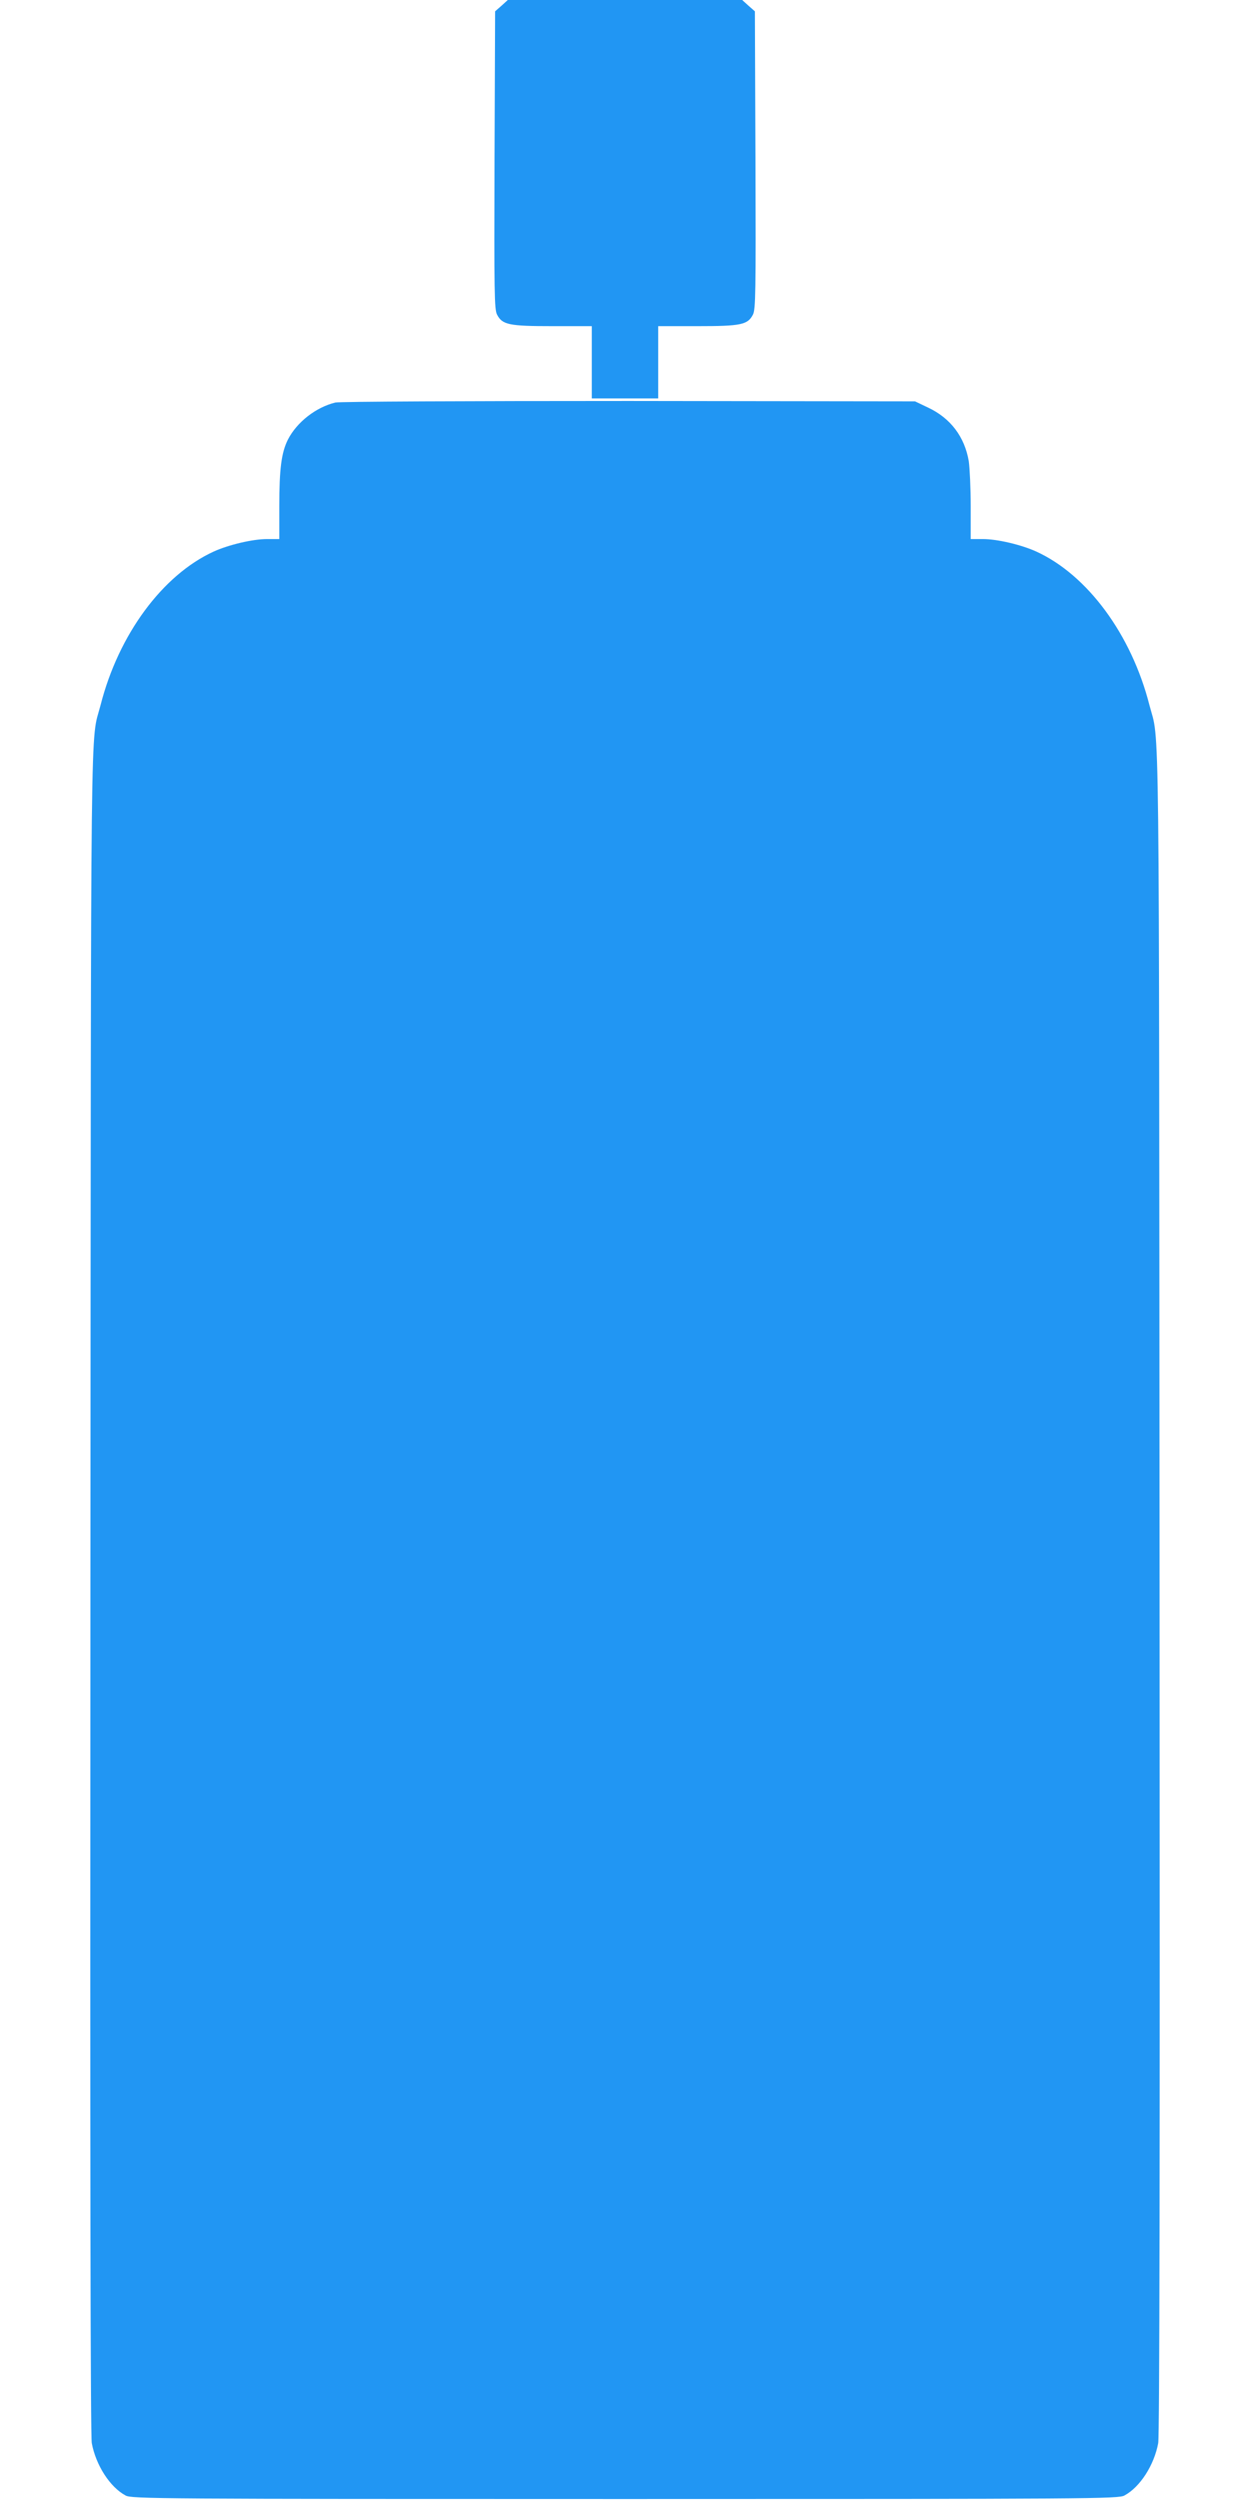
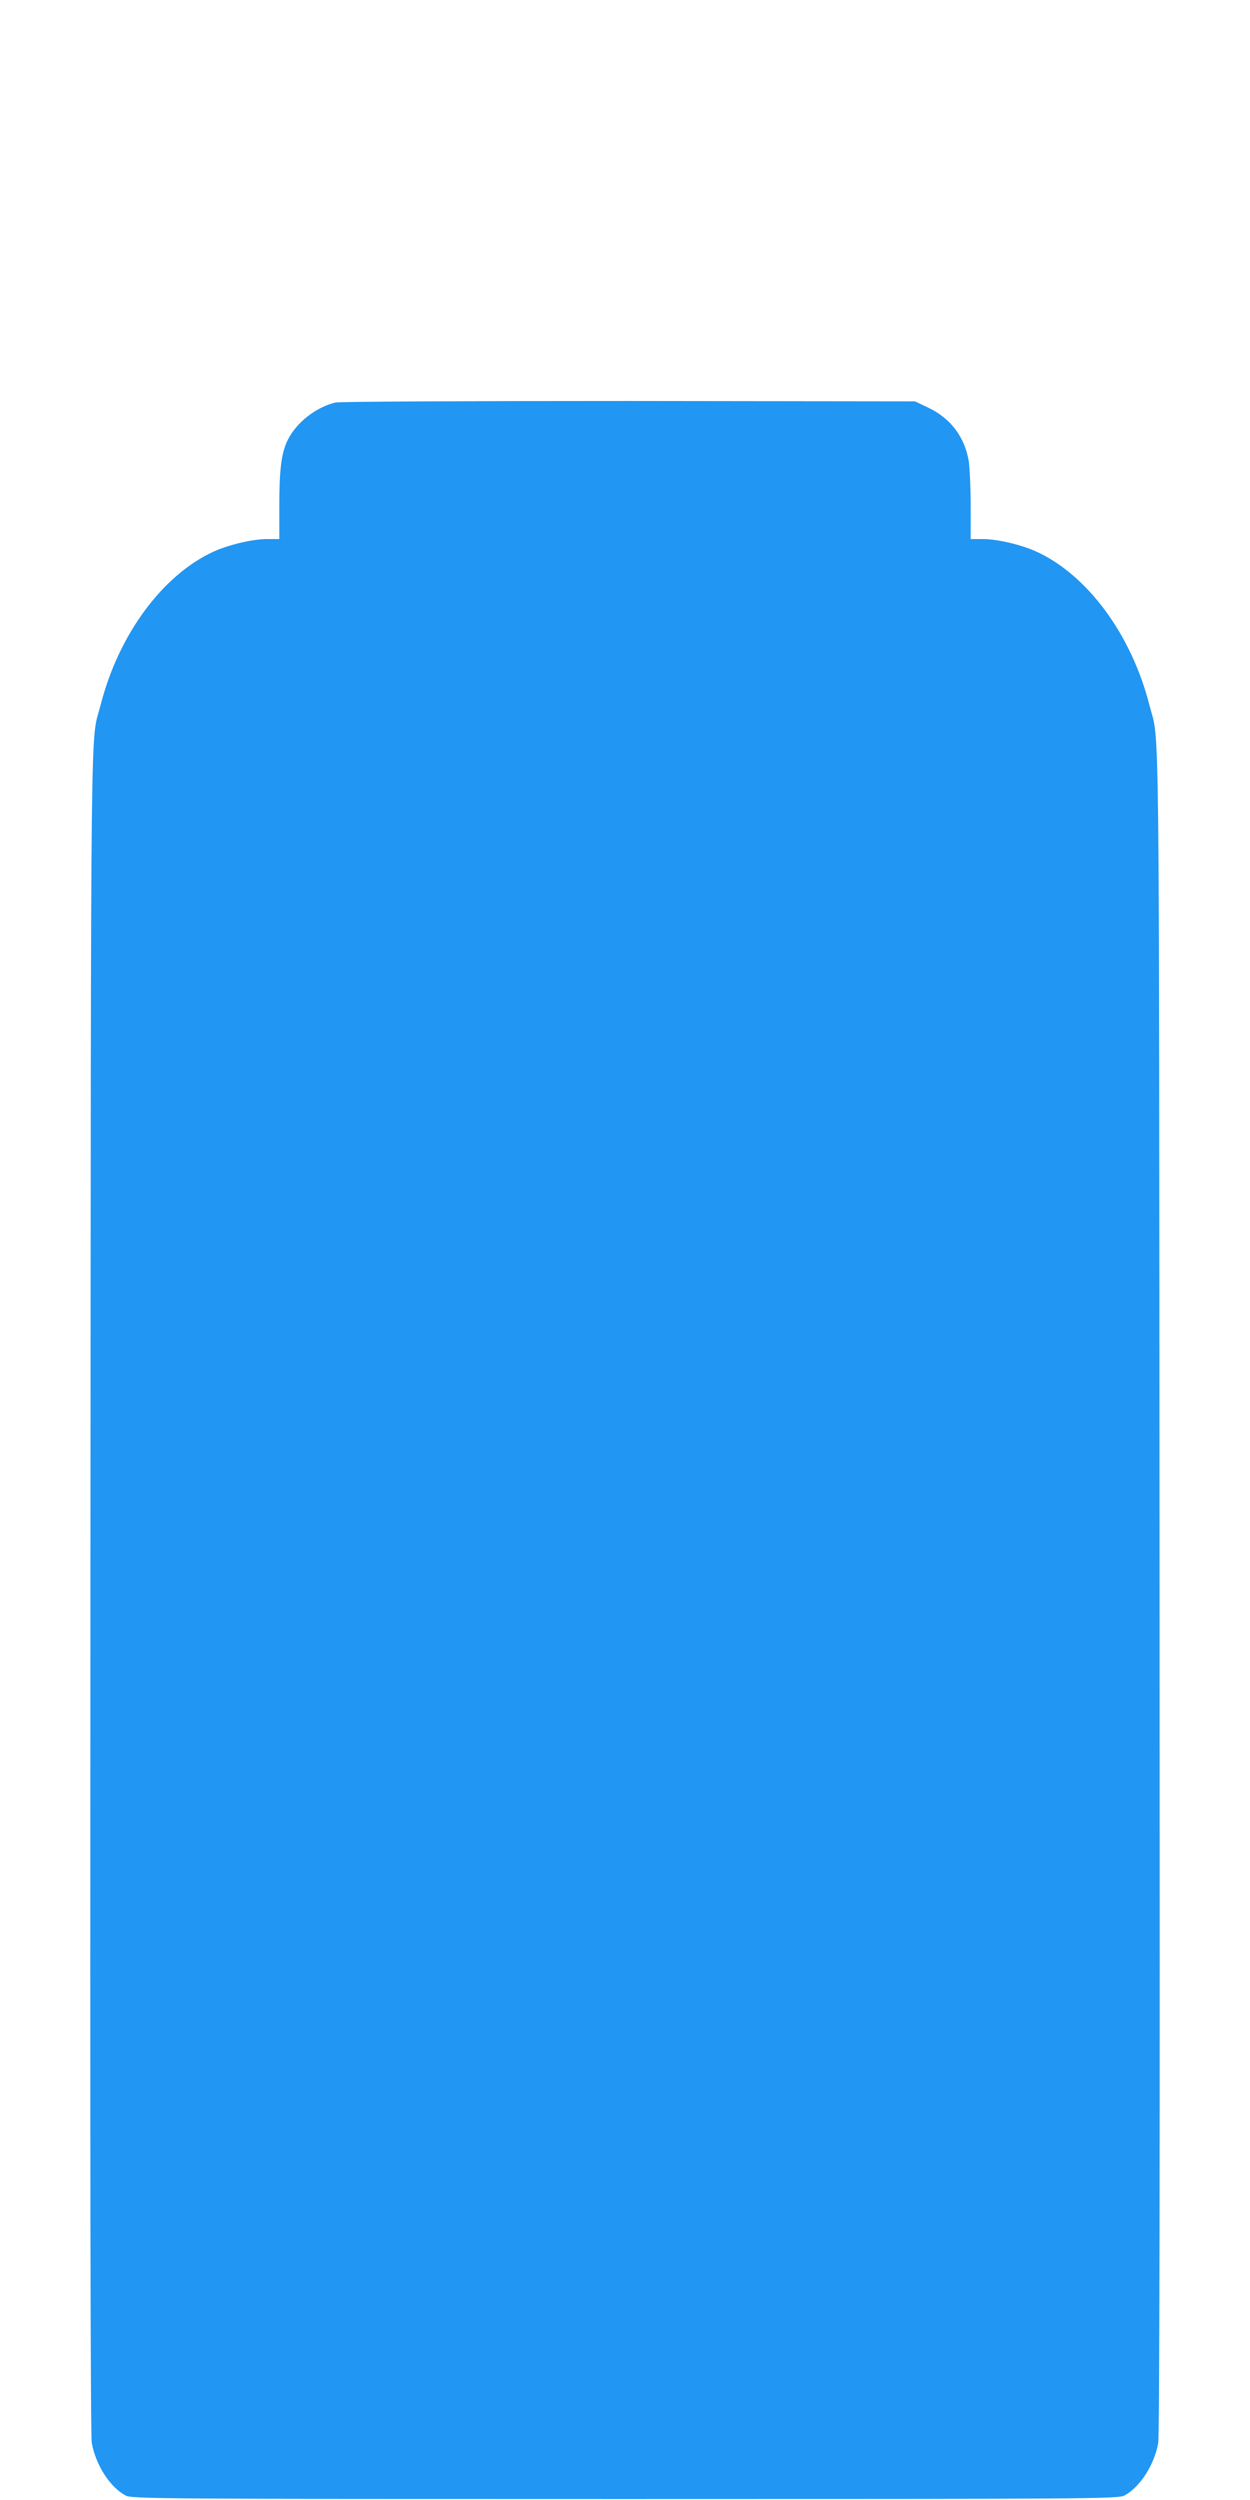
<svg xmlns="http://www.w3.org/2000/svg" version="1.0" width="640pt" height="1280pt" viewBox="0 0 640 1280" preserveAspectRatio="xMidYMid meet">
  <g transform="translate(0,1280) scale(0.1,-0.1)" fill="#2196f3" stroke="none">
-     <path d="M2568 12771 l-33 -29 -3 -761 c-2 -679 -1 -765 13 -792 27 -52 61 -59 285 -59 l200 0 0 -185 0 -185 170 0 170 0 0 185 0 185 200 0 c224 0 258 7 285 59 14 27 15 113 13 792 l-3 761 -33 29 -32 29 -600 0 -600 0 -32 -29z" />
    <path d="M1717 10739 c-99 -24 -197 -100 -243 -190 -33 -66 -44 -149 -44 -341 l0 -168 -63 0 c-73 0 -196 -29 -273 -64 -262 -120 -487 -425 -579 -786 -53 -204 -49 139 -52 -4530 -2 -2894 0 -4332 7 -4369 21 -113 93 -225 173 -268 30 -17 170 -18 2557 -18 2387 0 2527 1 2557 18 80 43 152 155 173 268 7 37 9 1475 7 4369 -3 4669 1 4326 -52 4530 -92 361 -317 666 -579 786 -77 35 -200 64 -273 64 l-63 0 0 168 c0 92 -5 196 -10 231 -21 124 -93 220 -208 274 l-67 32 -1465 2 c-831 0 -1481 -3 -1503 -8z" />
  </g>
</svg>